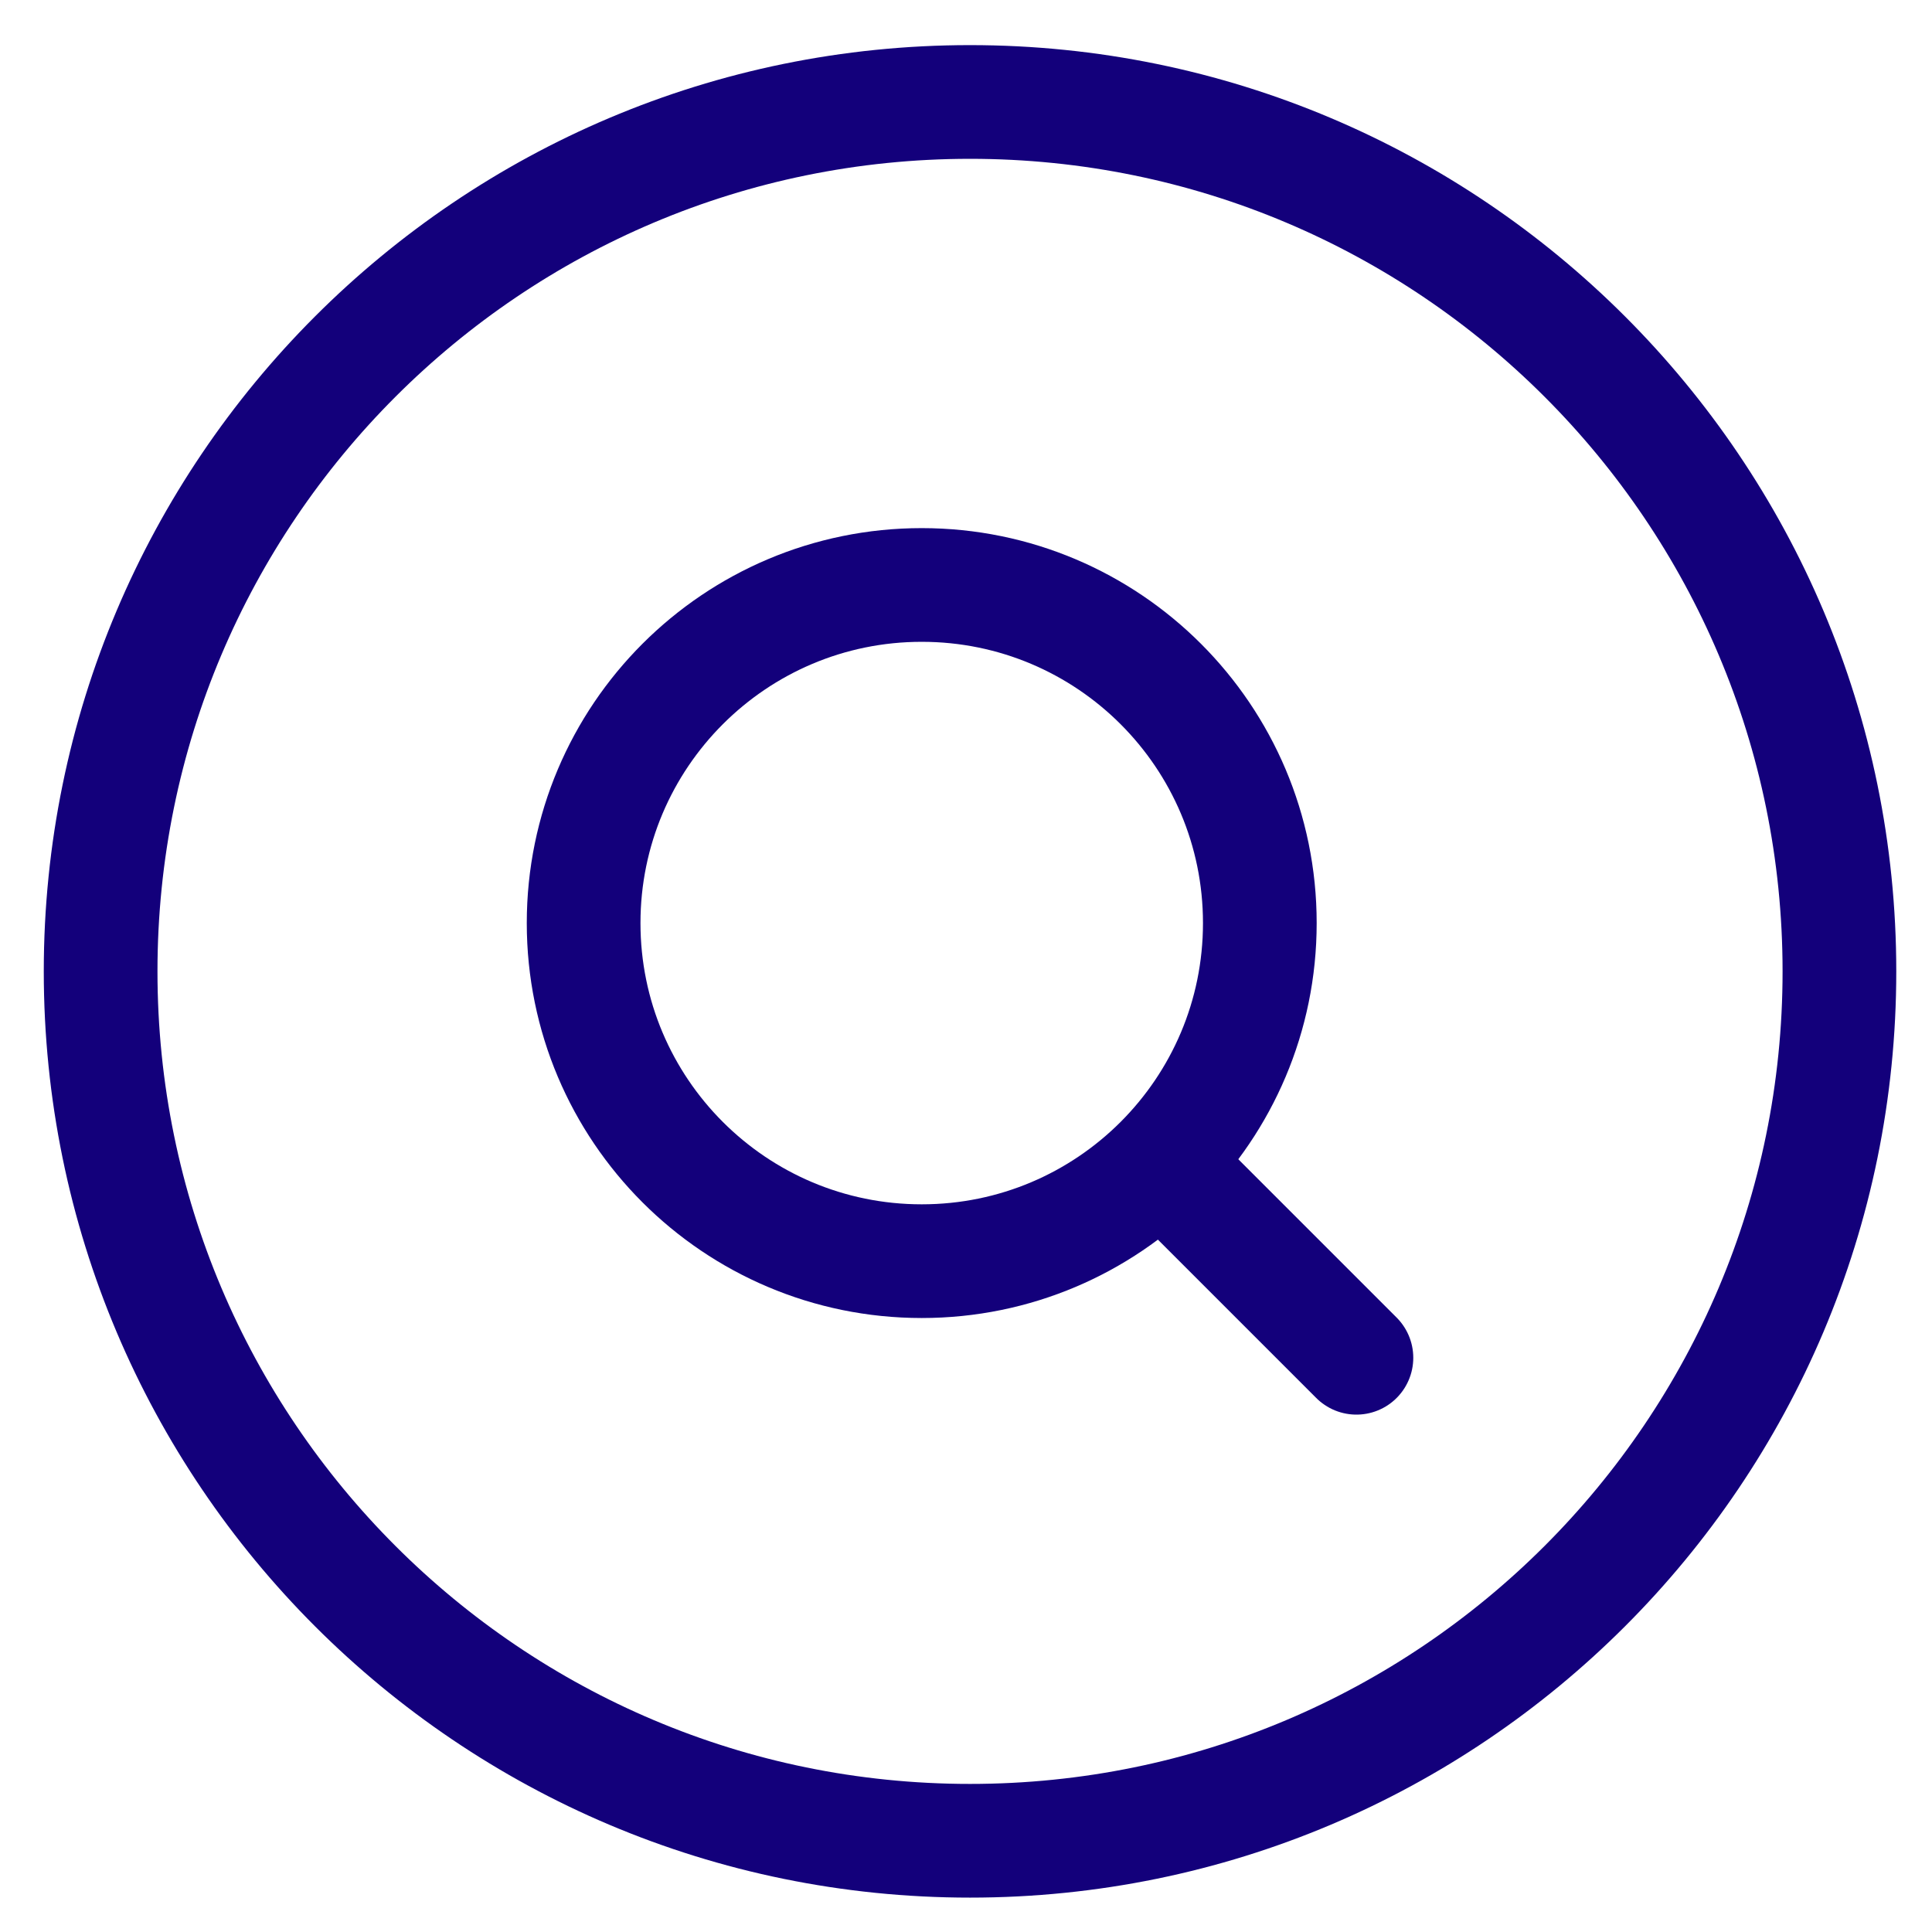
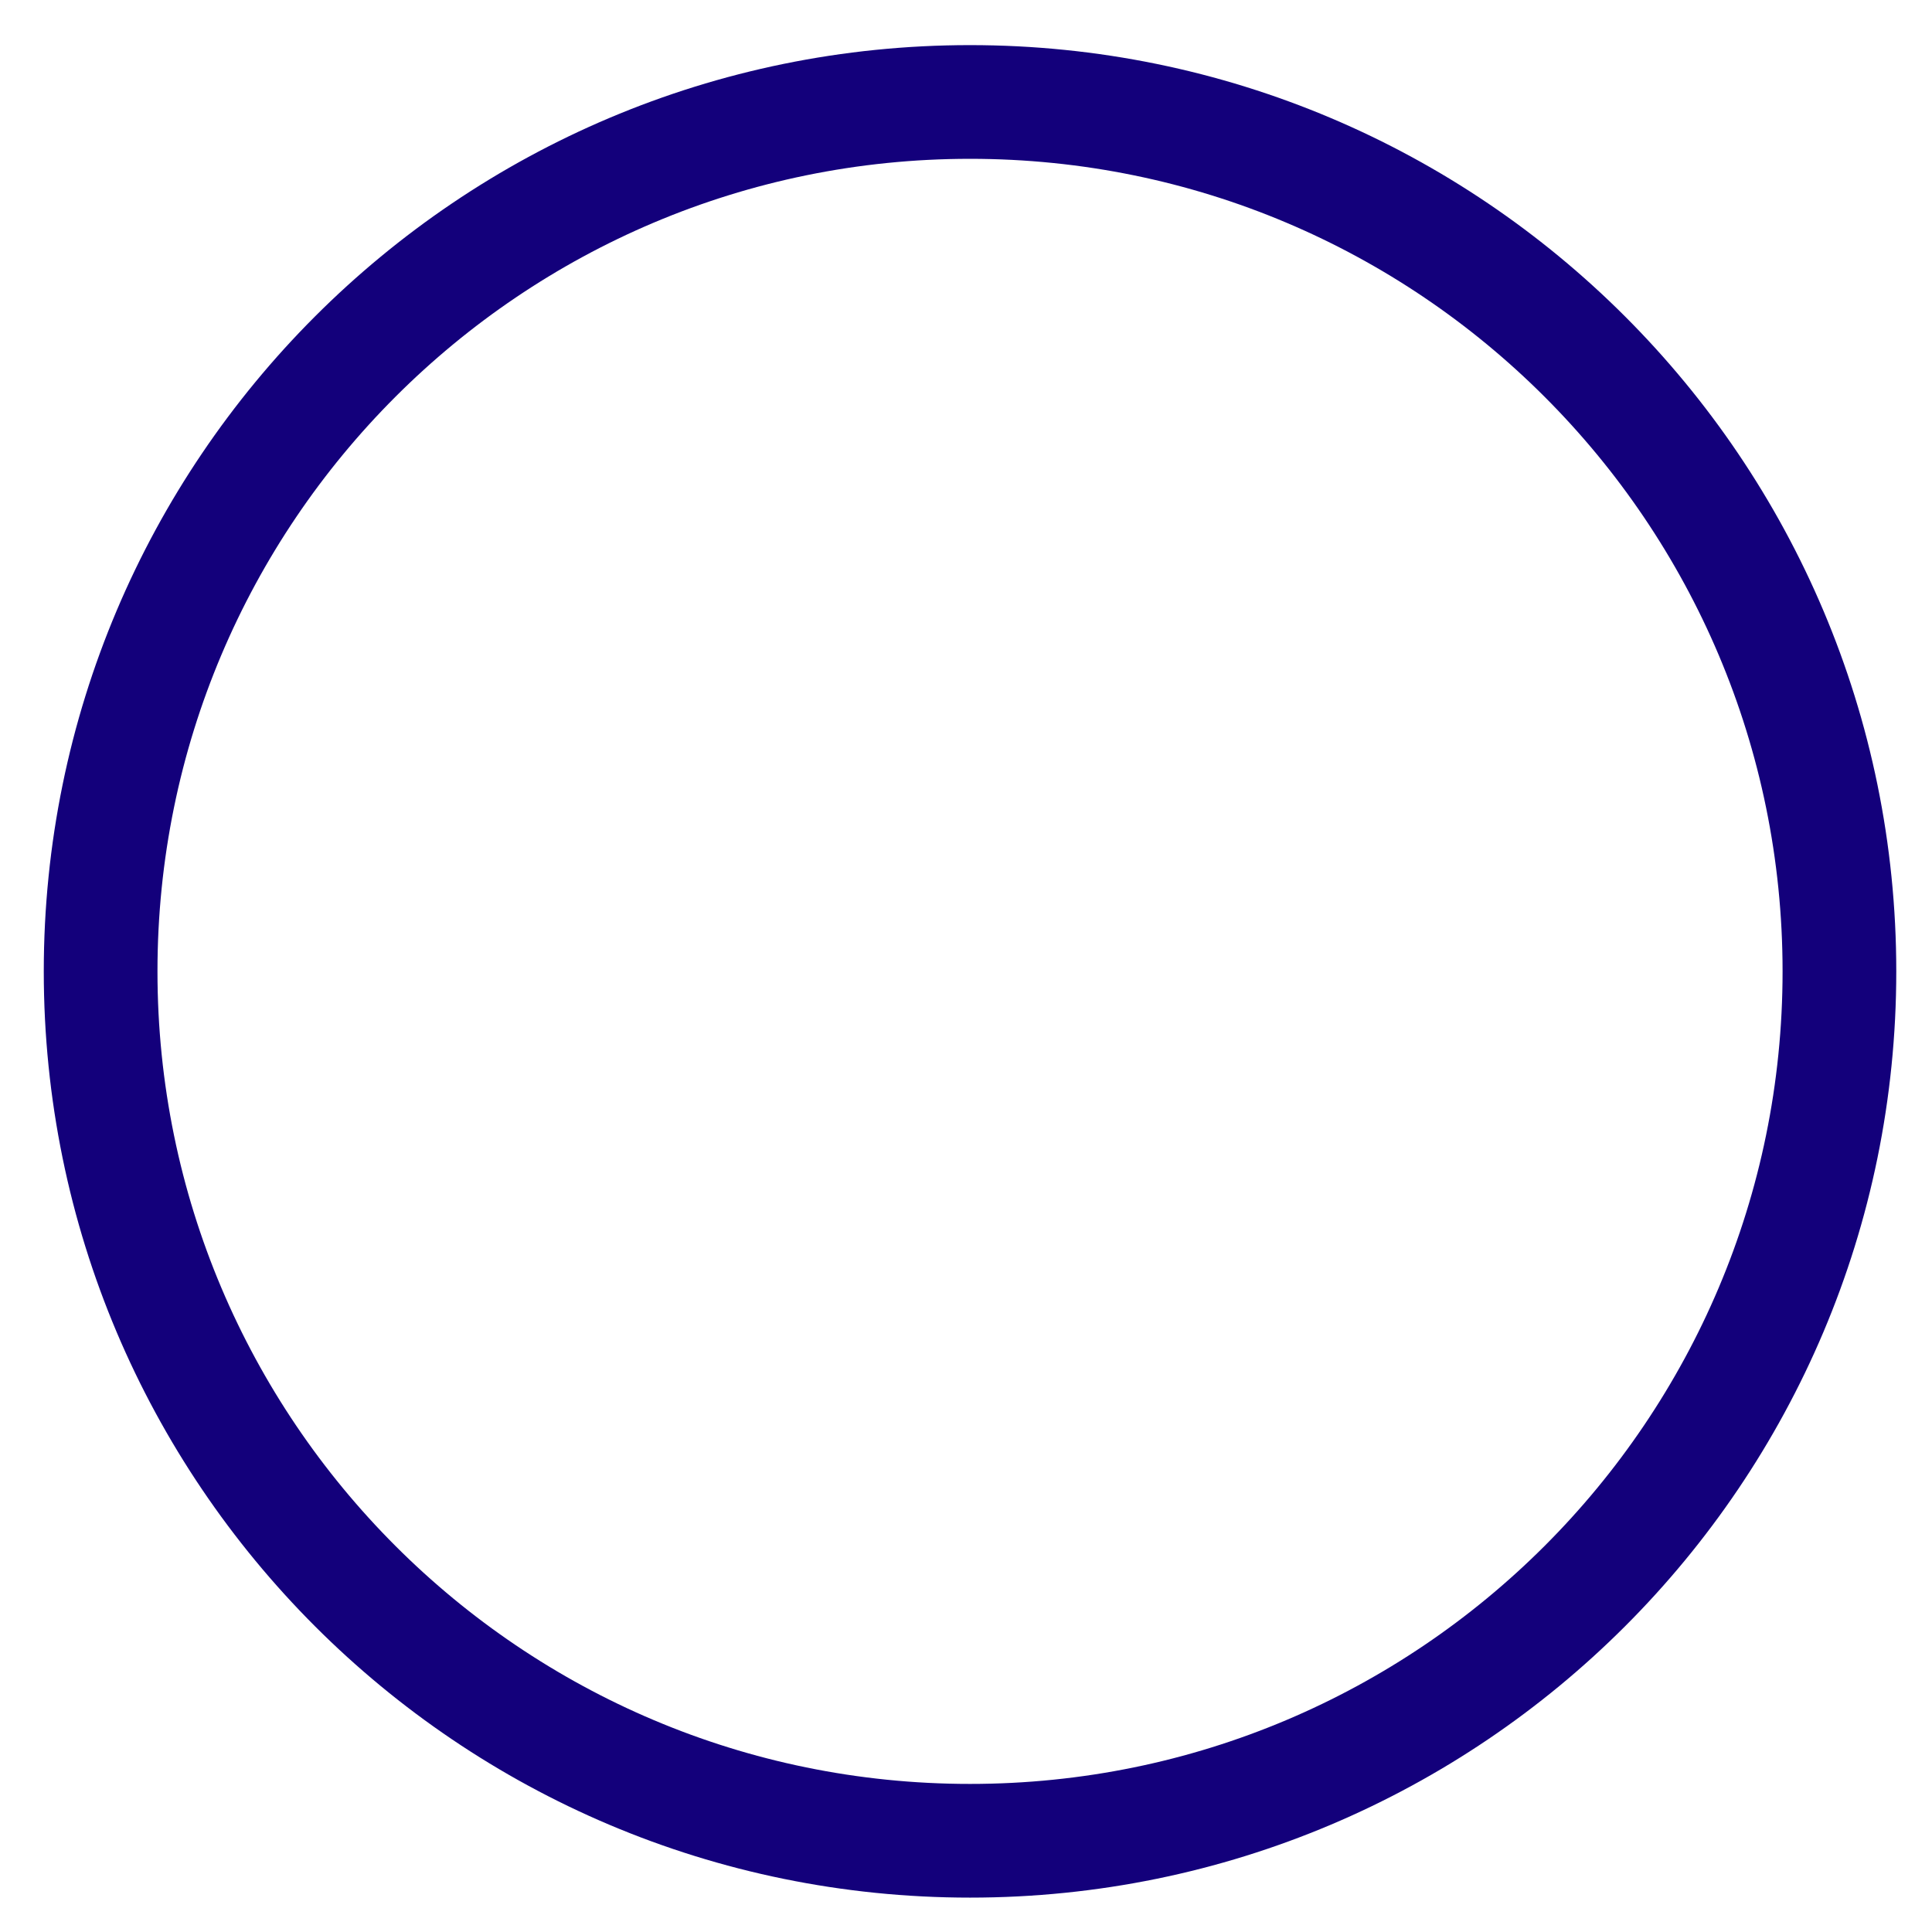
<svg xmlns="http://www.w3.org/2000/svg" width="48" height="48" viewBox="0 0 1.44 1.44" fill="none" version="1.1" id="svg278">
  <defs id="defs282" />
  <g id="g776" transform="matrix(0.072,0,0,0.072,-0.141,-0.14)" style="stroke:#13007b;stroke-width:1.177;stroke-dasharray:none;stroke-opacity:1">
    <path d="m 21,12 c 0,4.971 -4.029,9 -9,9 -4.971,0 -9,-4.029 -9,-9 0,-4.971 4.029,-9 9,-9 4.971,0 9,4.029 9,9 z" stroke="#323232" stroke-width="2" id="path272" style="stroke:#13007b;stroke-width:1.177;stroke-dasharray:none;stroke-opacity:1" />
-     <path d="m 14,14 2,2" stroke="#323232" stroke-width="2" stroke-linecap="round" stroke-linejoin="round" id="path274" style="stroke:#13007b;stroke-width:1.177;stroke-dasharray:none;stroke-opacity:1" />
-     <path d="M 15,11.5 C 15,13.433 13.433,15 11.5,15 9.567,15 8,13.433 8,11.5 8,9.567 9.567,8 11.5,8 13.433,8 15,9.567 15,11.5 Z" stroke="#323232" stroke-width="2" id="path276" style="stroke:#13007b;stroke-width:1.177;stroke-dasharray:none;stroke-opacity:1" />
  </g>
</svg>